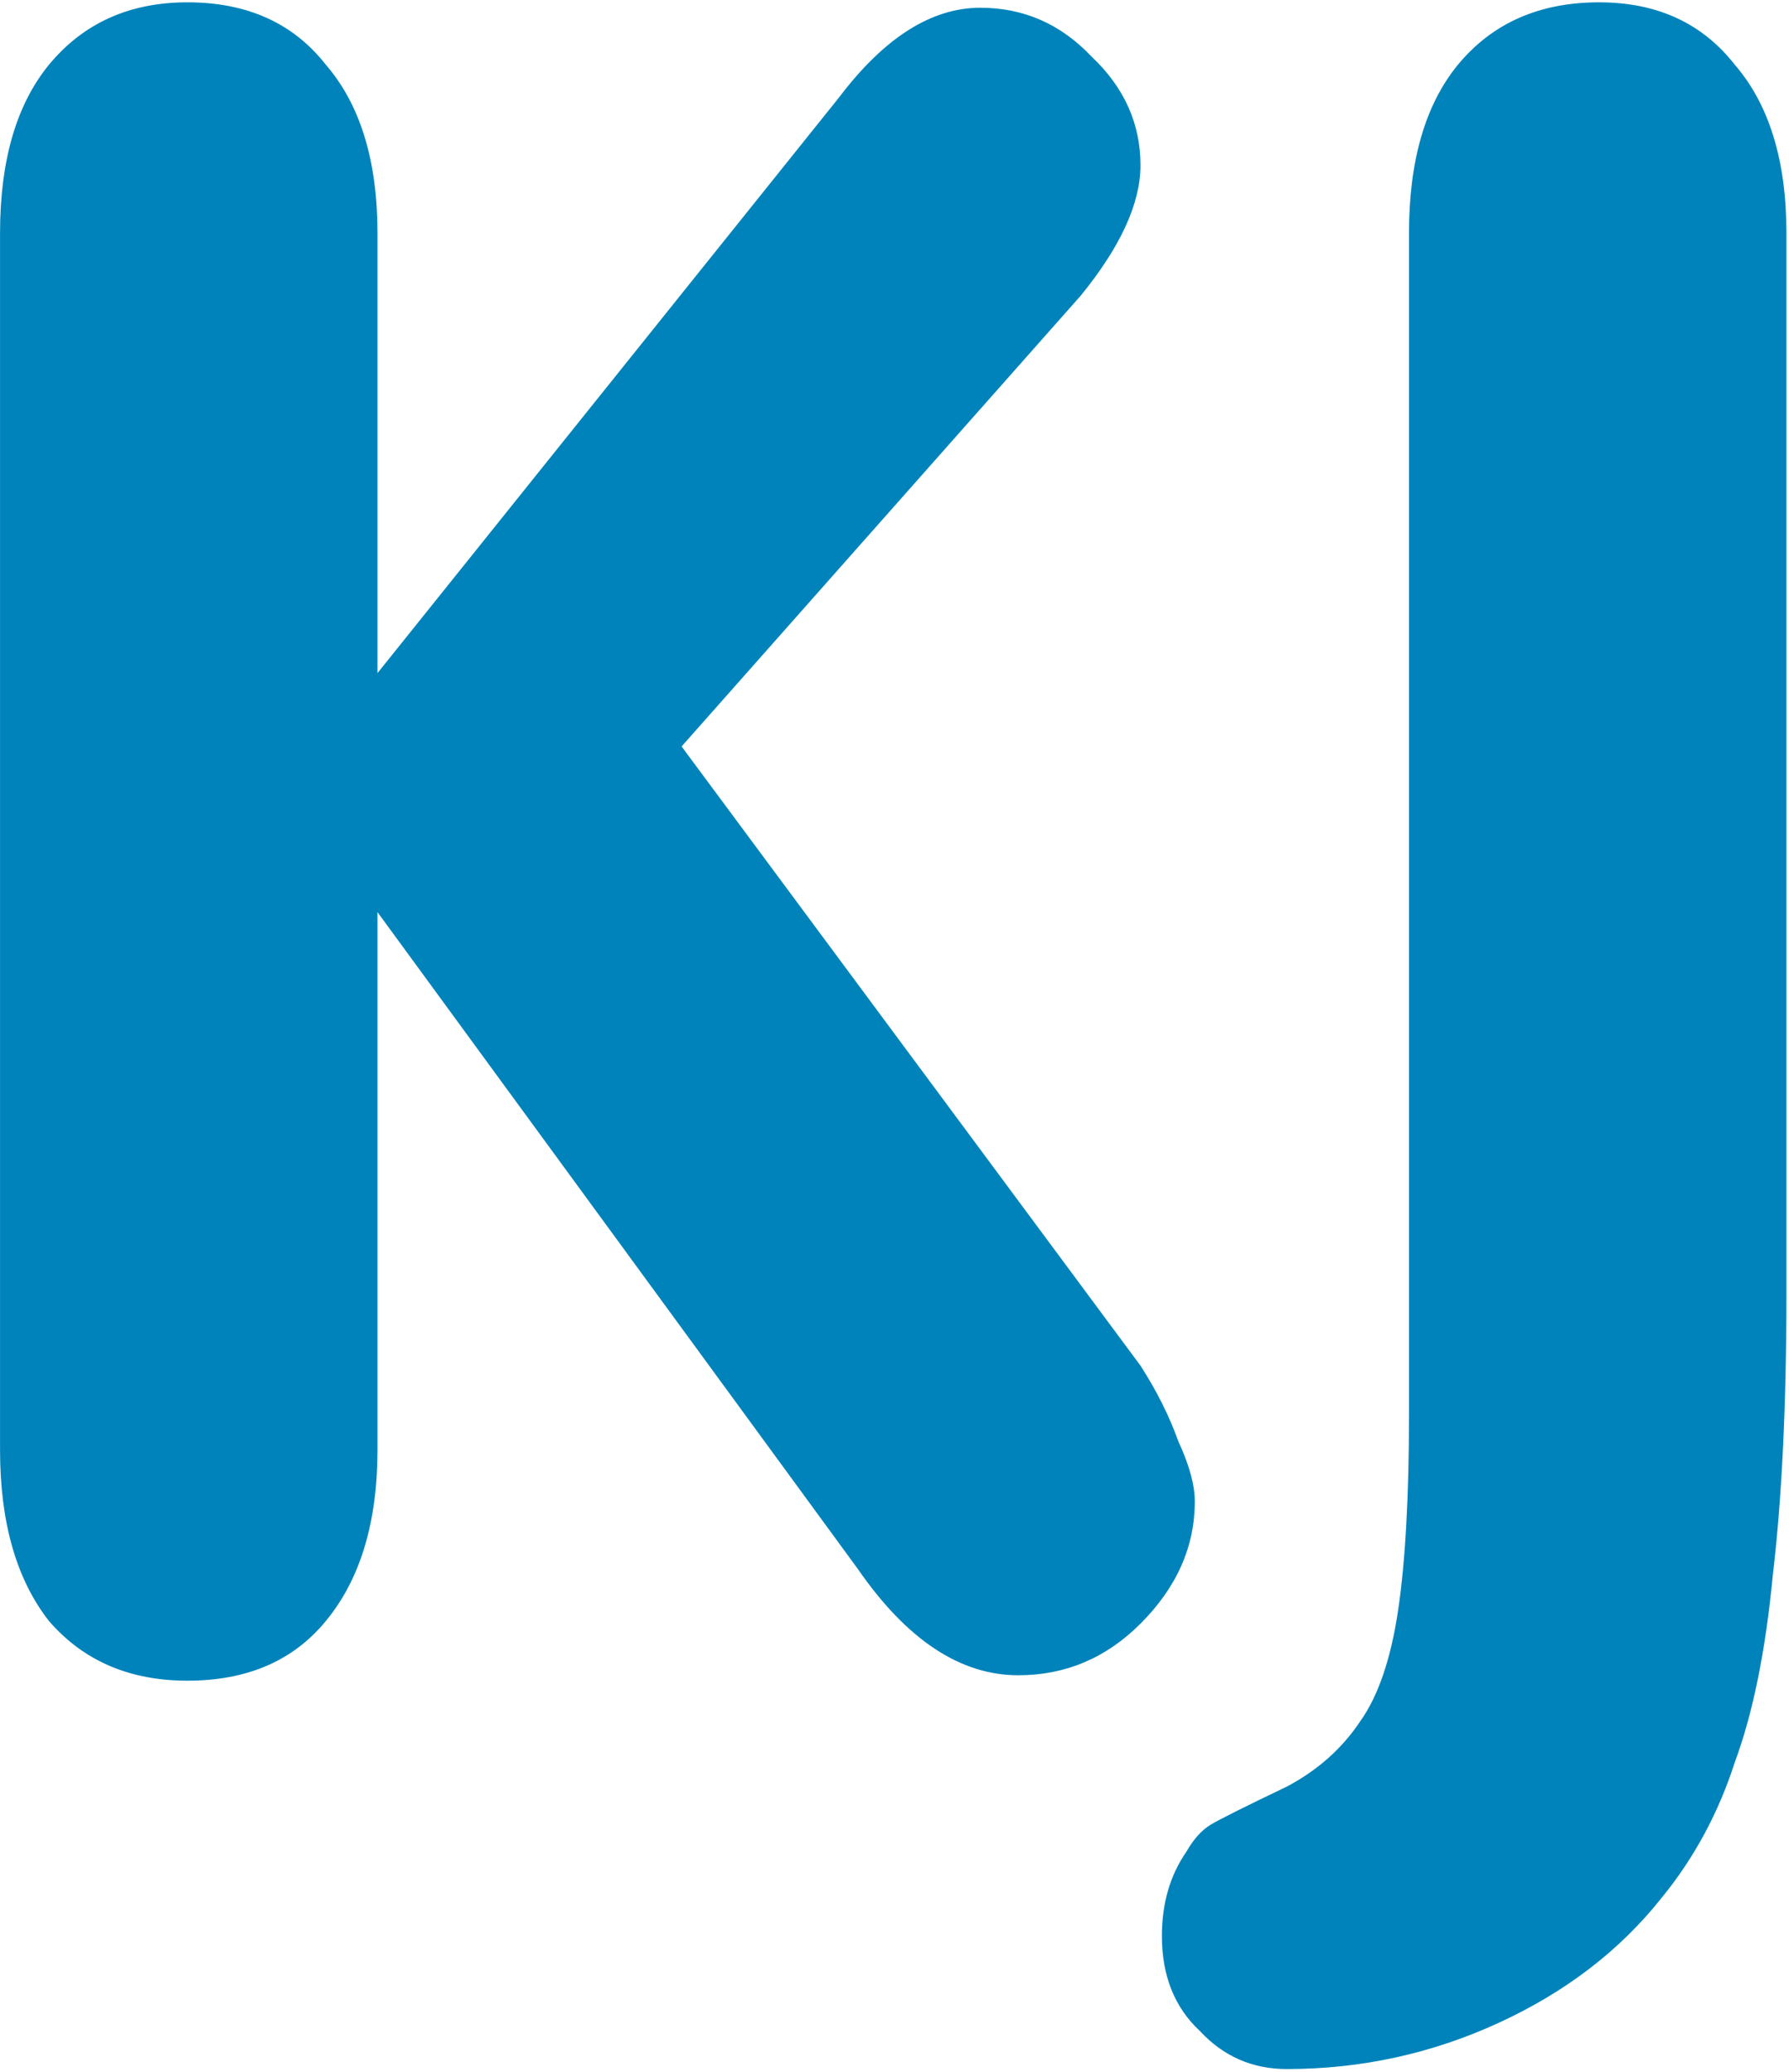
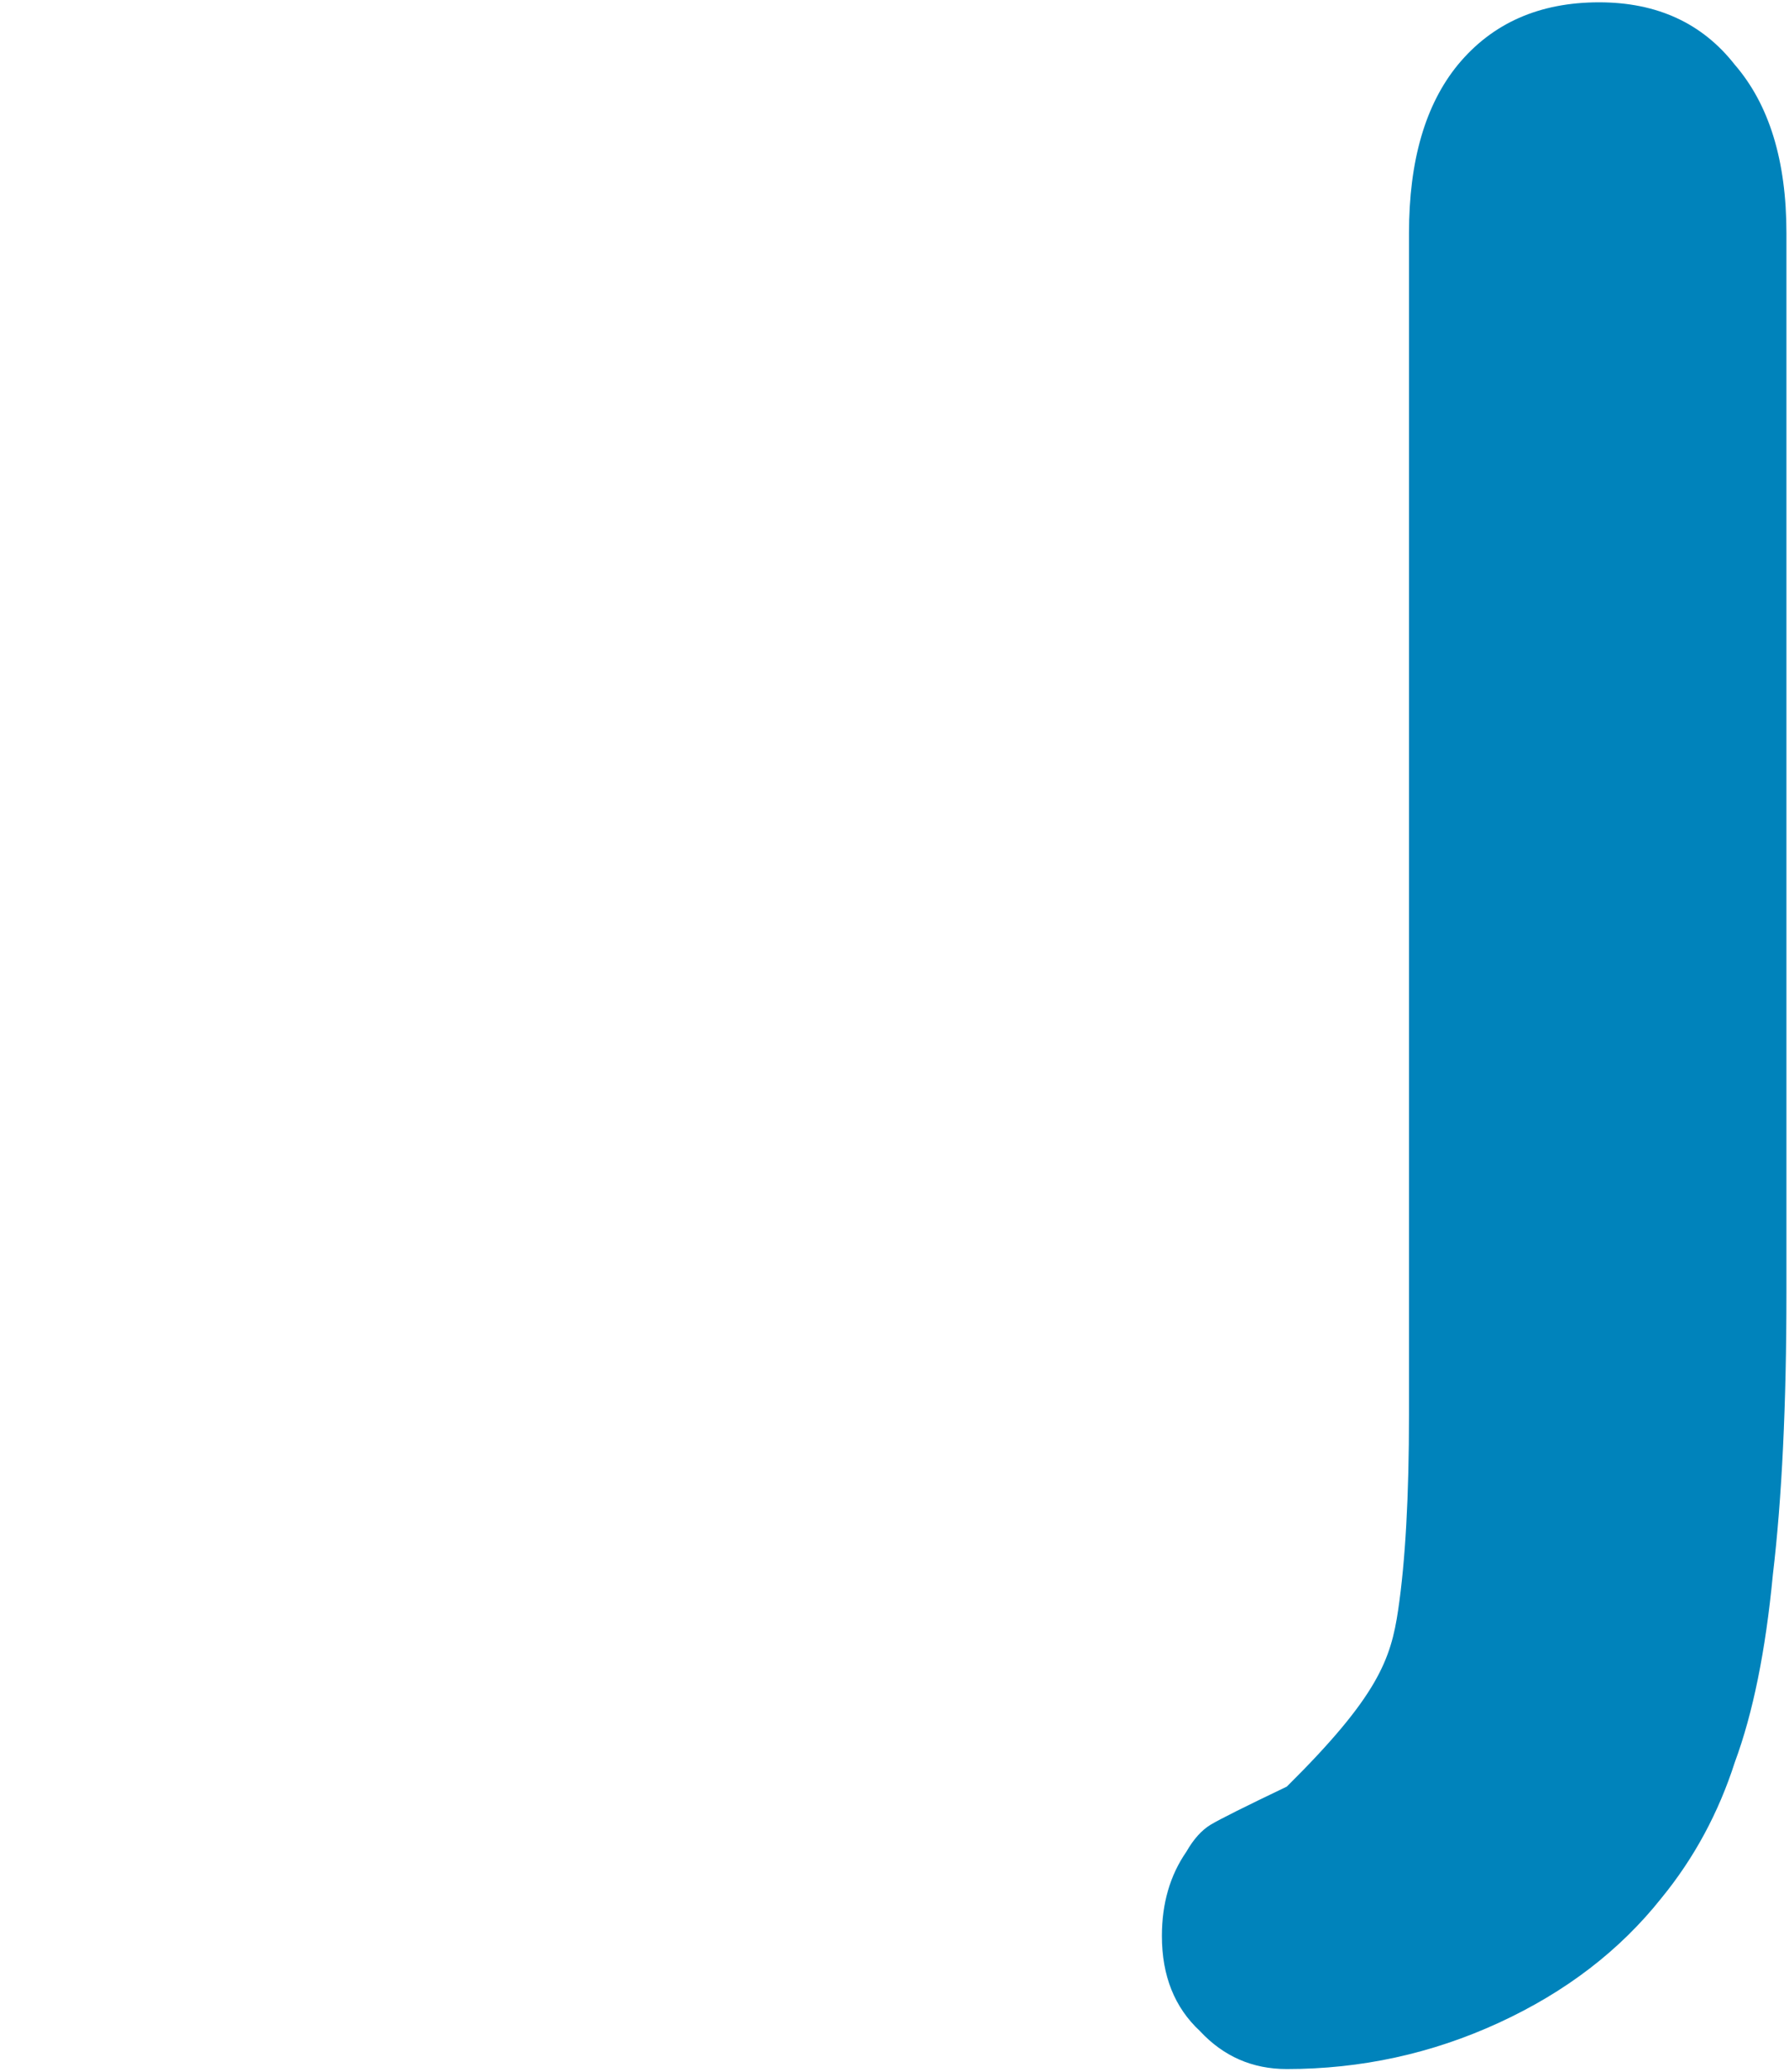
<svg xmlns="http://www.w3.org/2000/svg" width="659" height="763" viewBox="0 0 659 763" fill="none">
-   <path d="M658.055 85.876V475.969C658.055 517.312 656.388 551.987 653.053 579.994C650.386 608 645.718 631.006 639.05 649.01C633.049 667.681 624.046 684.352 612.044 699.022C596.707 718.36 576.702 733.697 552.029 745.033C527.357 756.369 501.351 762.037 474.011 762.037C461.341 762.037 450.672 757.369 442.003 748.034C432.668 739.365 428 727.696 428 713.025C428 701.023 431 690.687 437.002 682.018C439.669 677.35 442.67 674.016 446.004 672.016C449.338 670.015 458.674 665.347 474.011 658.012C485.347 652.011 494.349 644.009 501.017 634.007C507.685 624.671 512.353 611.001 515.021 592.997C517.688 574.992 519.021 550.987 519.021 520.98V85.876C519.021 59.203 525.023 38.531 537.026 23.861C549.695 8.524 567.033 0.855 589.038 0.855C610.377 0.855 627.047 8.524 639.05 23.861C651.72 38.531 658.055 59.203 658.055 85.876Z" fill="#0083BB" />
-   <path d="M139.048 247.914L309.089 35.864C325.759 13.859 343.097 2.856 361.101 2.856C377.105 2.856 390.775 8.857 402.111 20.86C414.114 32.196 420.115 45.533 420.115 60.87C420.115 74.873 412.78 90.877 398.11 108.881L251.075 274.921L420.115 502.975C426.117 512.311 430.784 521.646 434.118 530.982C438.119 539.651 440.12 546.986 440.12 552.987C440.12 569.658 433.452 584.661 420.115 597.998C407.445 610.668 392.442 617.003 375.104 617.003C353.766 617.003 334.095 603.999 316.09 577.993L139.048 335.935V533.983C139.048 560.656 132.713 581.661 120.044 596.998C108.041 611.668 91.037 619.003 69.031 619.003C47.693 619.003 30.689 611.668 18.019 596.998C6.016 581.661 0.015 560.656 0.015 533.983V85.876C0.015 59.203 6.016 38.531 18.019 23.861C30.689 8.524 47.693 0.855 69.031 0.855C91.037 0.855 108.041 8.524 120.044 23.861C132.713 38.531 139.048 59.203 139.048 85.876V247.914Z" fill="#0083BB" />
+   <path d="M658.055 85.876V475.969C658.055 517.312 656.388 551.987 653.053 579.994C650.386 608 645.718 631.006 639.05 649.01C633.049 667.681 624.046 684.352 612.044 699.022C596.707 718.36 576.702 733.697 552.029 745.033C527.357 756.369 501.351 762.037 474.011 762.037C461.341 762.037 450.672 757.369 442.003 748.034C432.668 739.365 428 727.696 428 713.025C428 701.023 431 690.687 437.002 682.018C439.669 677.35 442.67 674.016 446.004 672.016C449.338 670.015 458.674 665.347 474.011 658.012C507.685 624.671 512.353 611.001 515.021 592.997C517.688 574.992 519.021 550.987 519.021 520.98V85.876C519.021 59.203 525.023 38.531 537.026 23.861C549.695 8.524 567.033 0.855 589.038 0.855C610.377 0.855 627.047 8.524 639.05 23.861C651.72 38.531 658.055 59.203 658.055 85.876Z" fill="#0083BB" />
</svg>